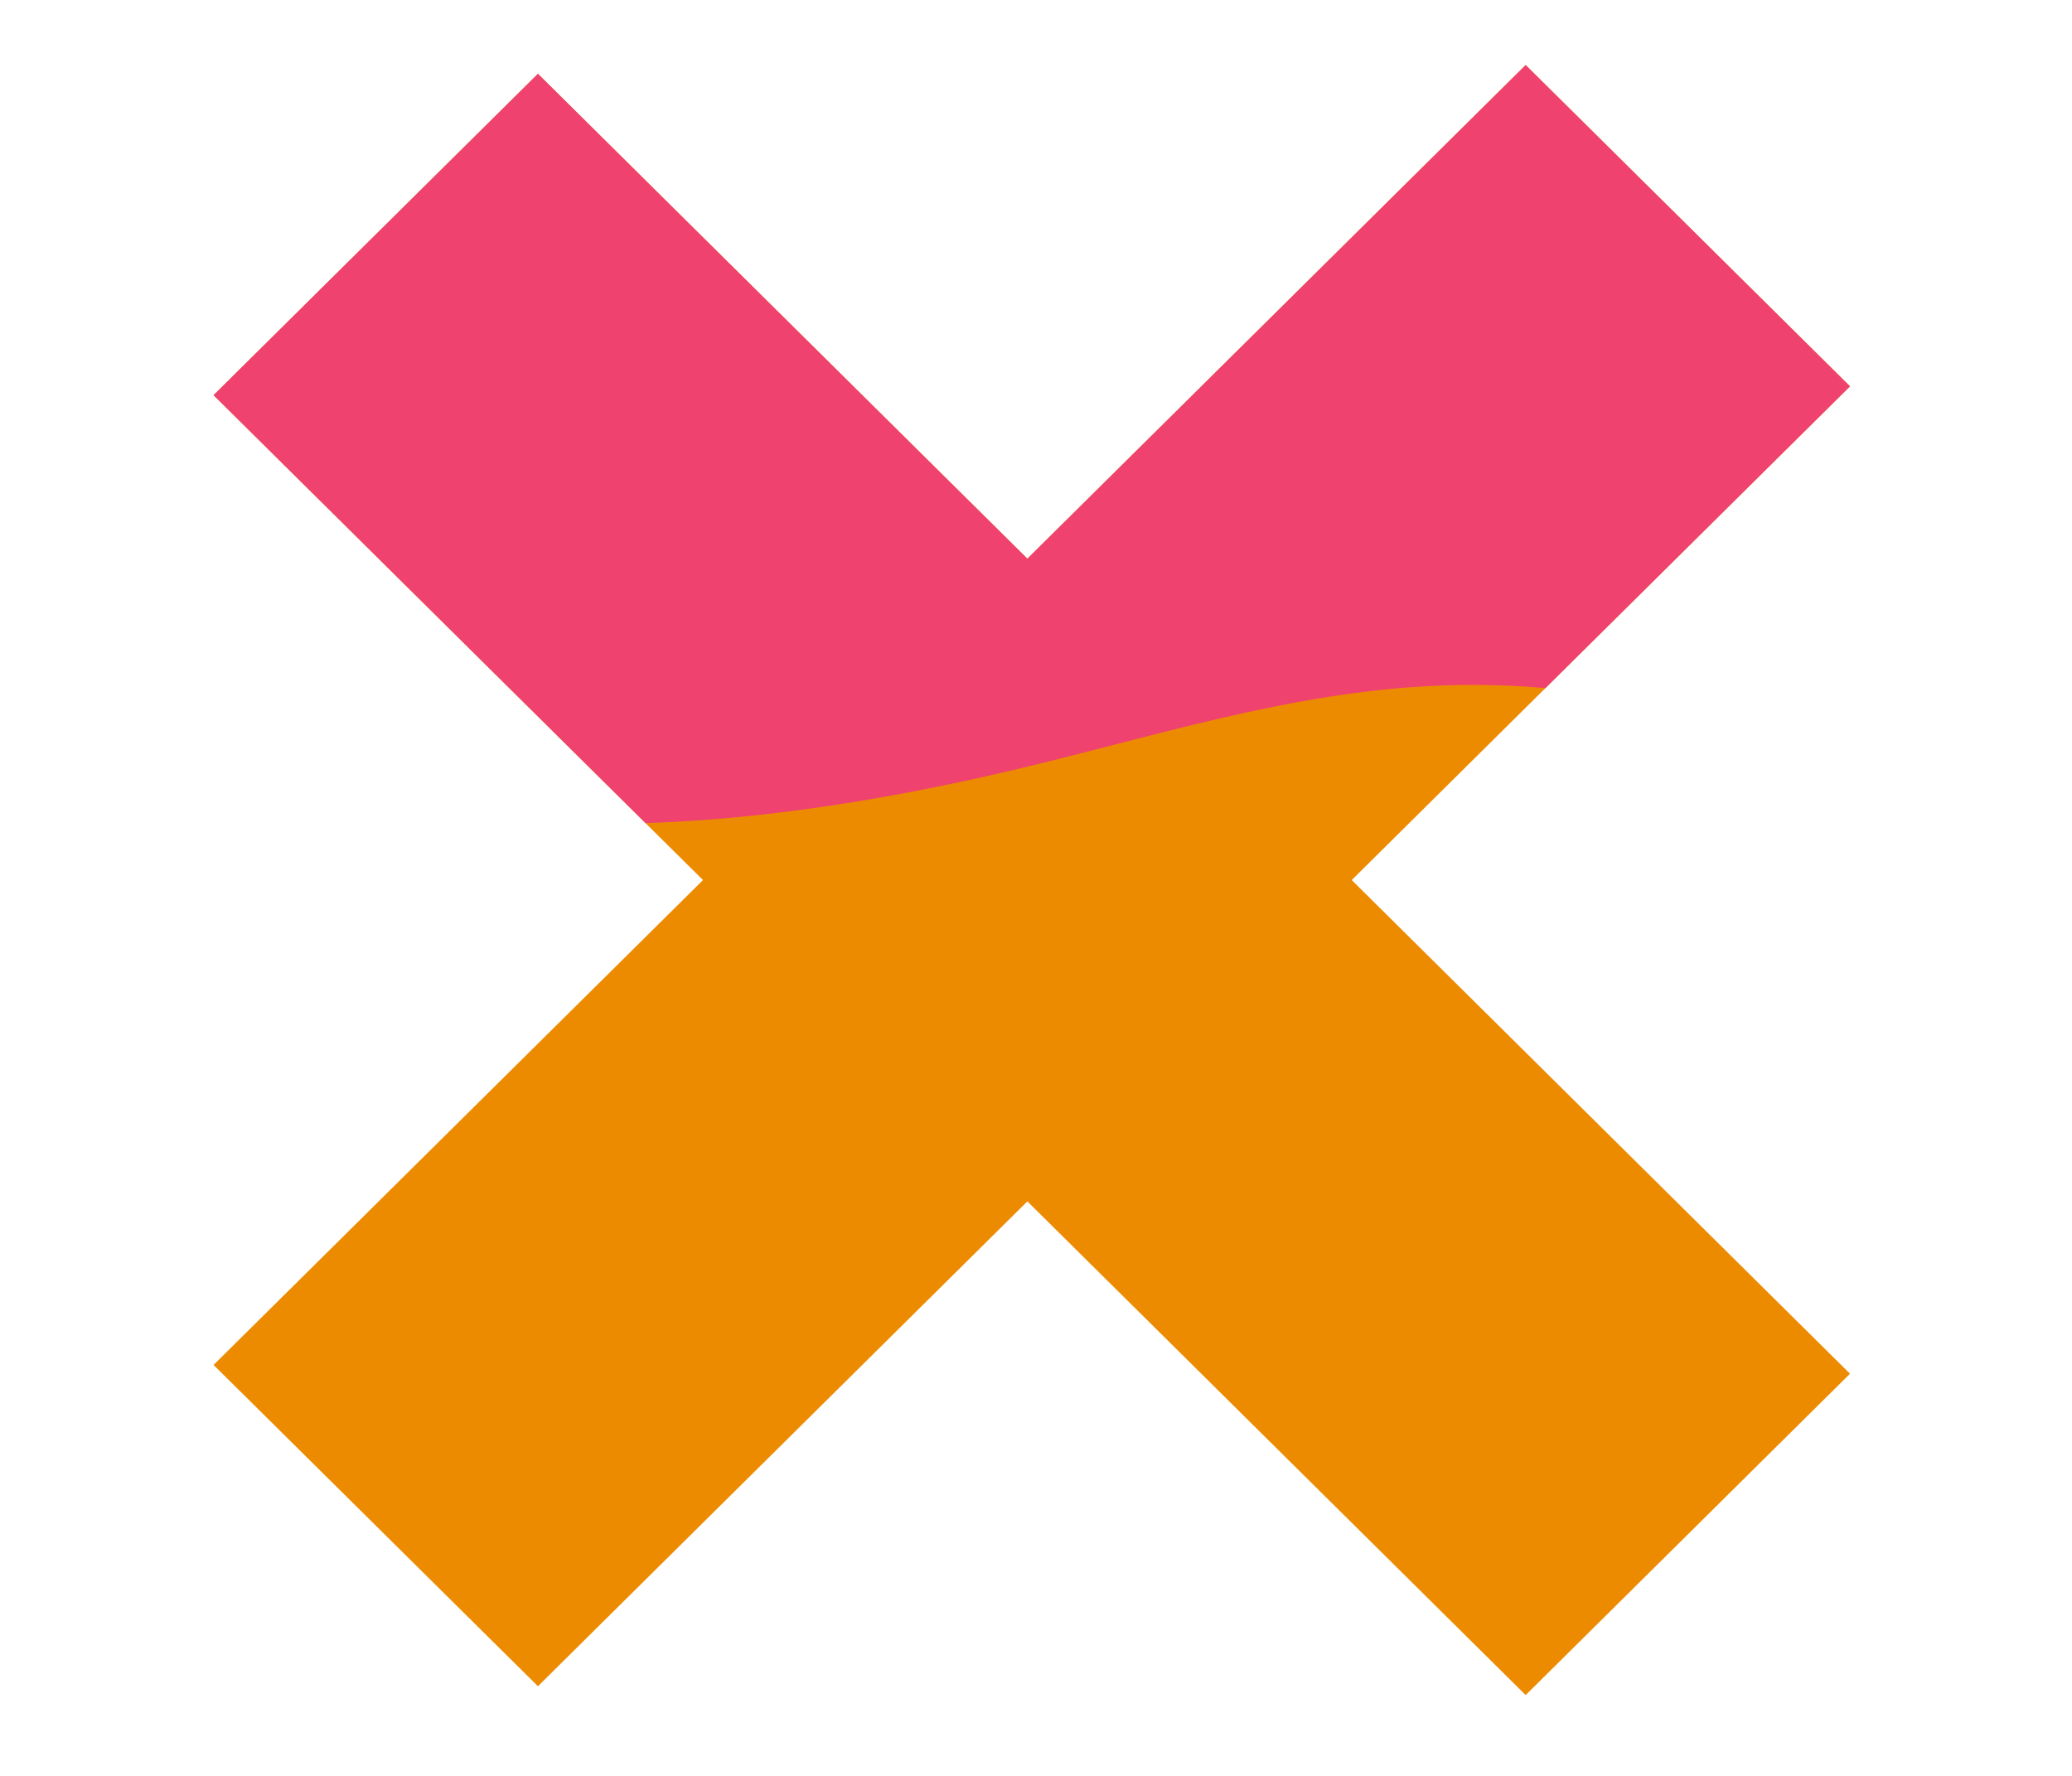
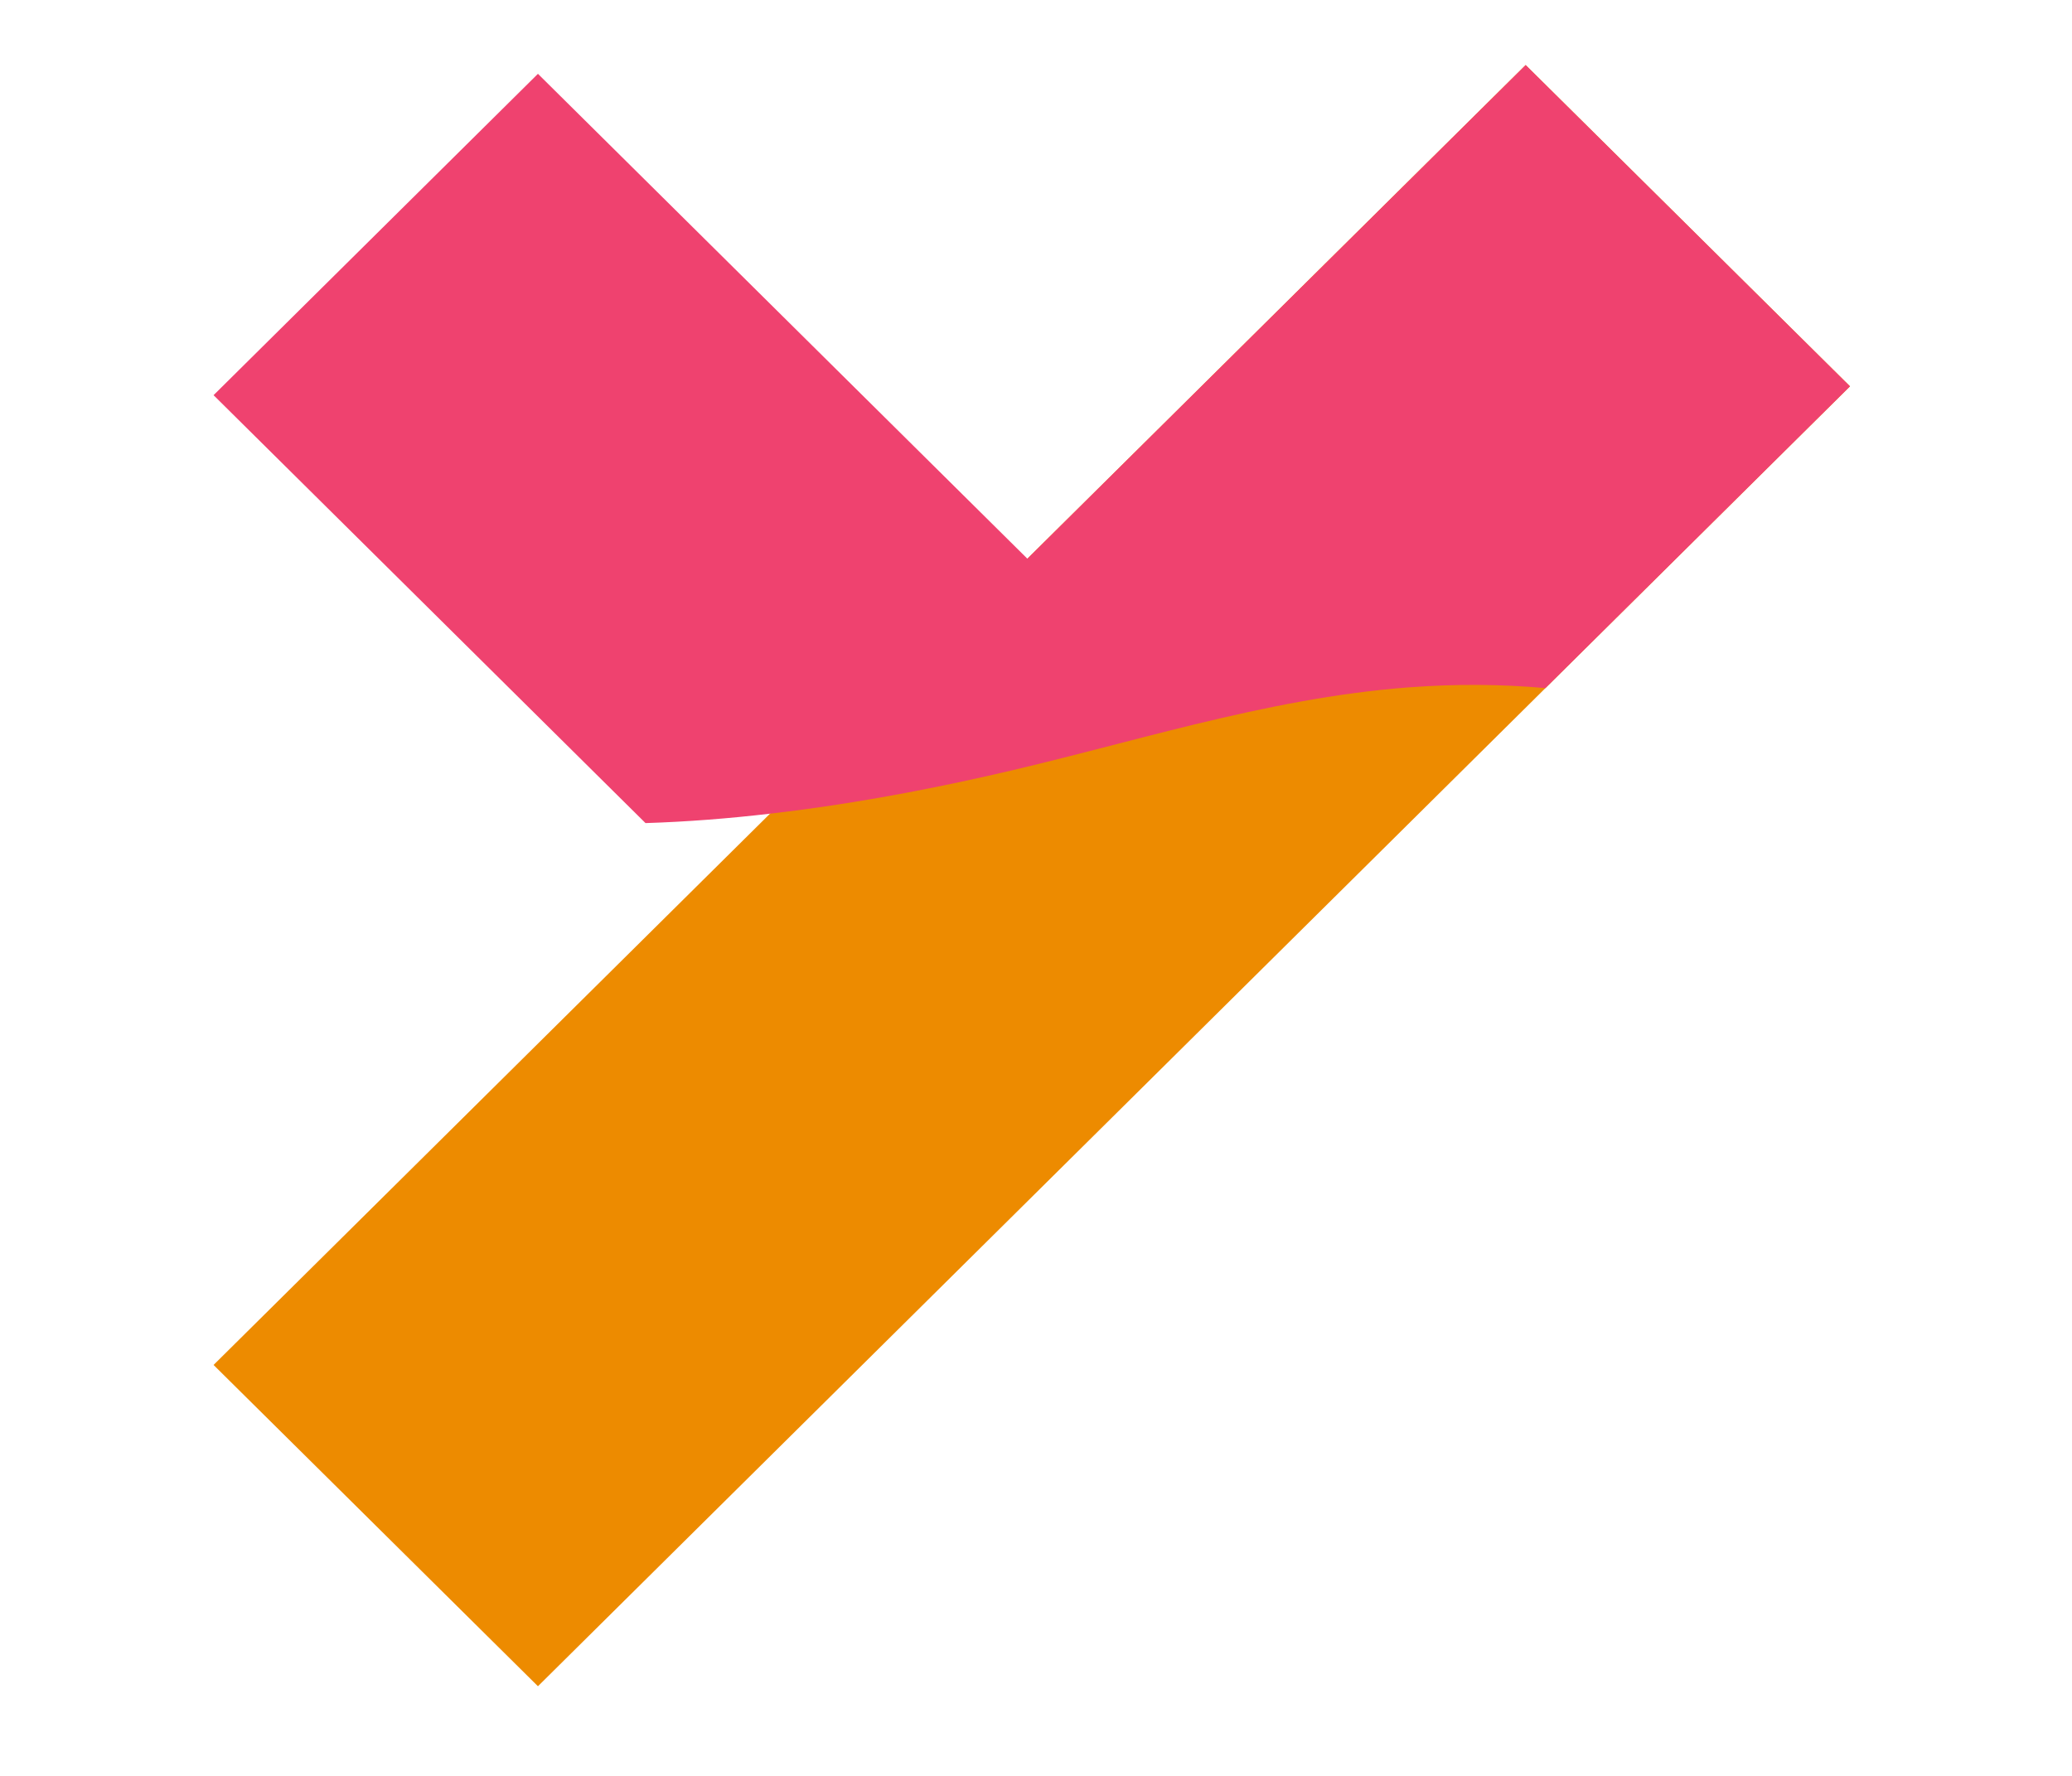
<svg xmlns="http://www.w3.org/2000/svg" width="56" height="48" viewBox="0 0 56 48" fill="none">
  <path d="M50 10.442L41.768 18.599L36.533 23.787L27.767 32.472L14.539 45.577L5.772 36.893L41.234 1.758L50 10.442Z" fill="#ED8B00" />
-   <path d="M50 37.13L41.234 45.816L27.767 32.472L19 23.787L17.446 22.247L5.772 10.681L14.539 1.995L27.767 15.101L32.287 19.58L36.533 23.787L50 37.13Z" fill="#ED8B00" />
  <path d="M50 10.442L41.768 18.599C40.576 18.491 39.347 18.483 38.07 18.579C36.106 18.727 34.19 19.119 32.287 19.58C30.404 20.038 28.533 20.563 26.644 20.984C24.788 21.4 22.819 21.762 20.81 21.993C19.698 22.123 18.572 22.212 17.446 22.247L5.772 10.681L14.539 1.995L27.767 15.101L41.234 1.758L50 10.442Z" fill="#EF426F" />
</svg>